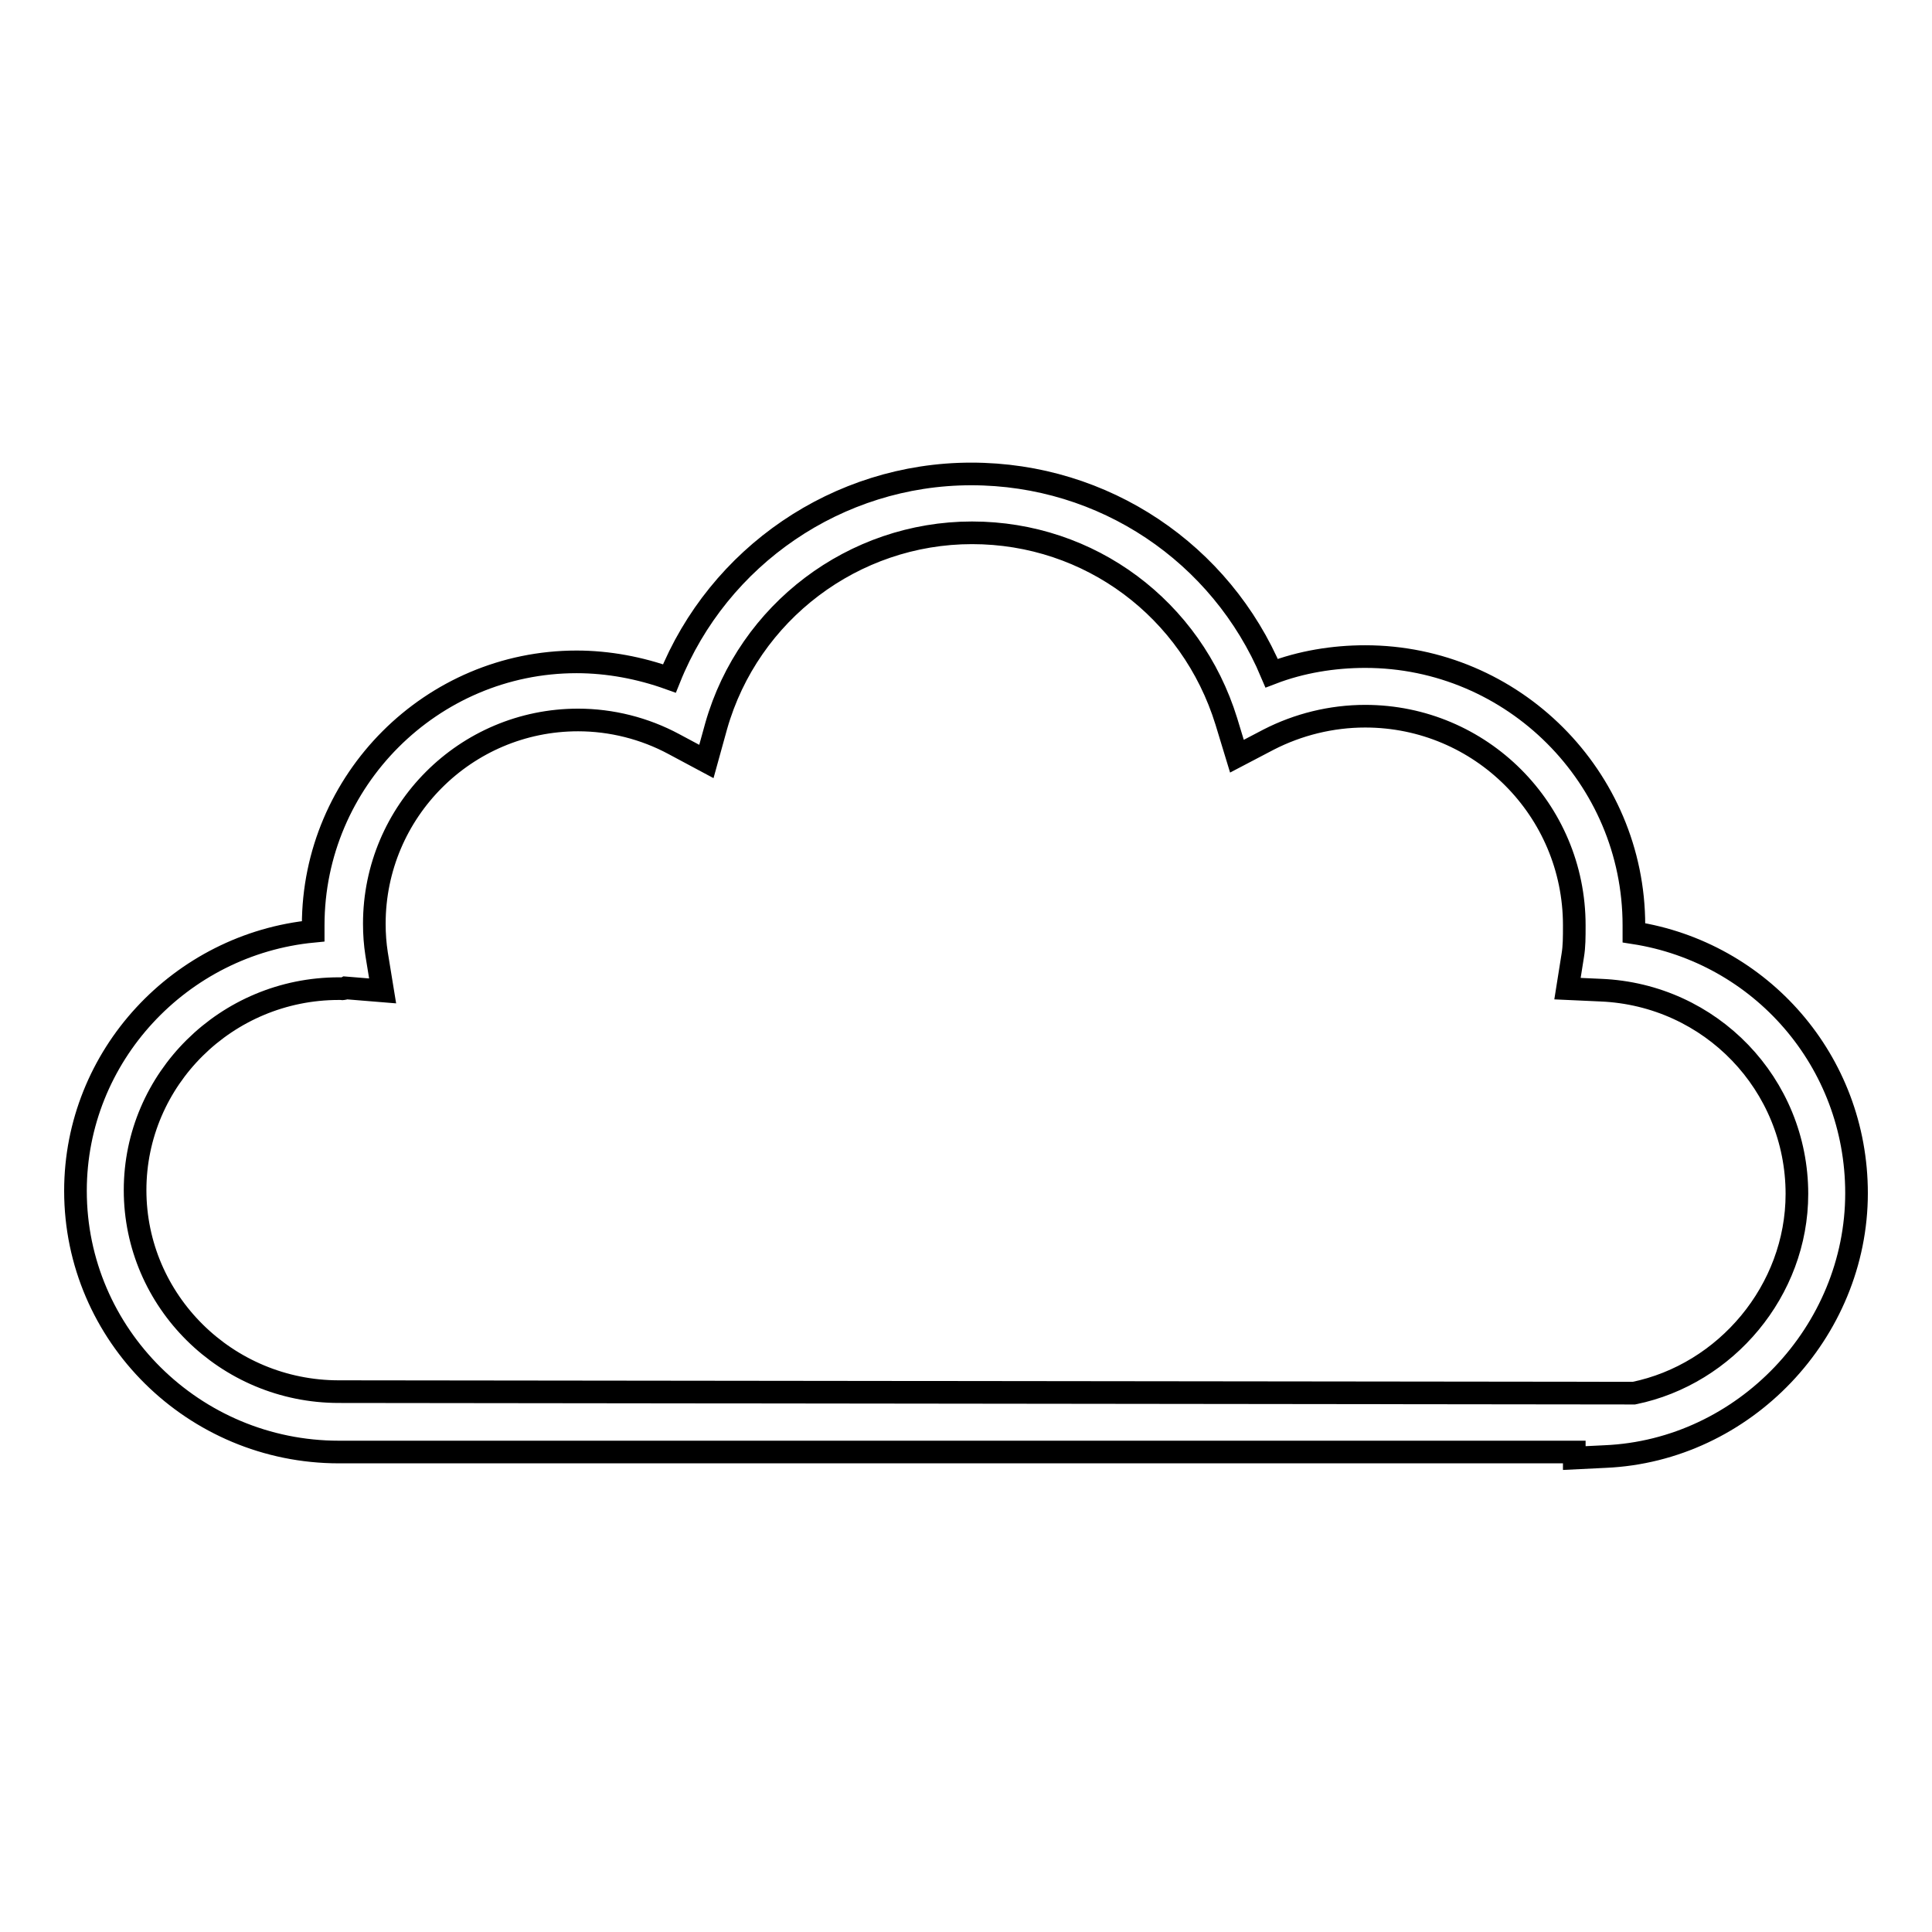
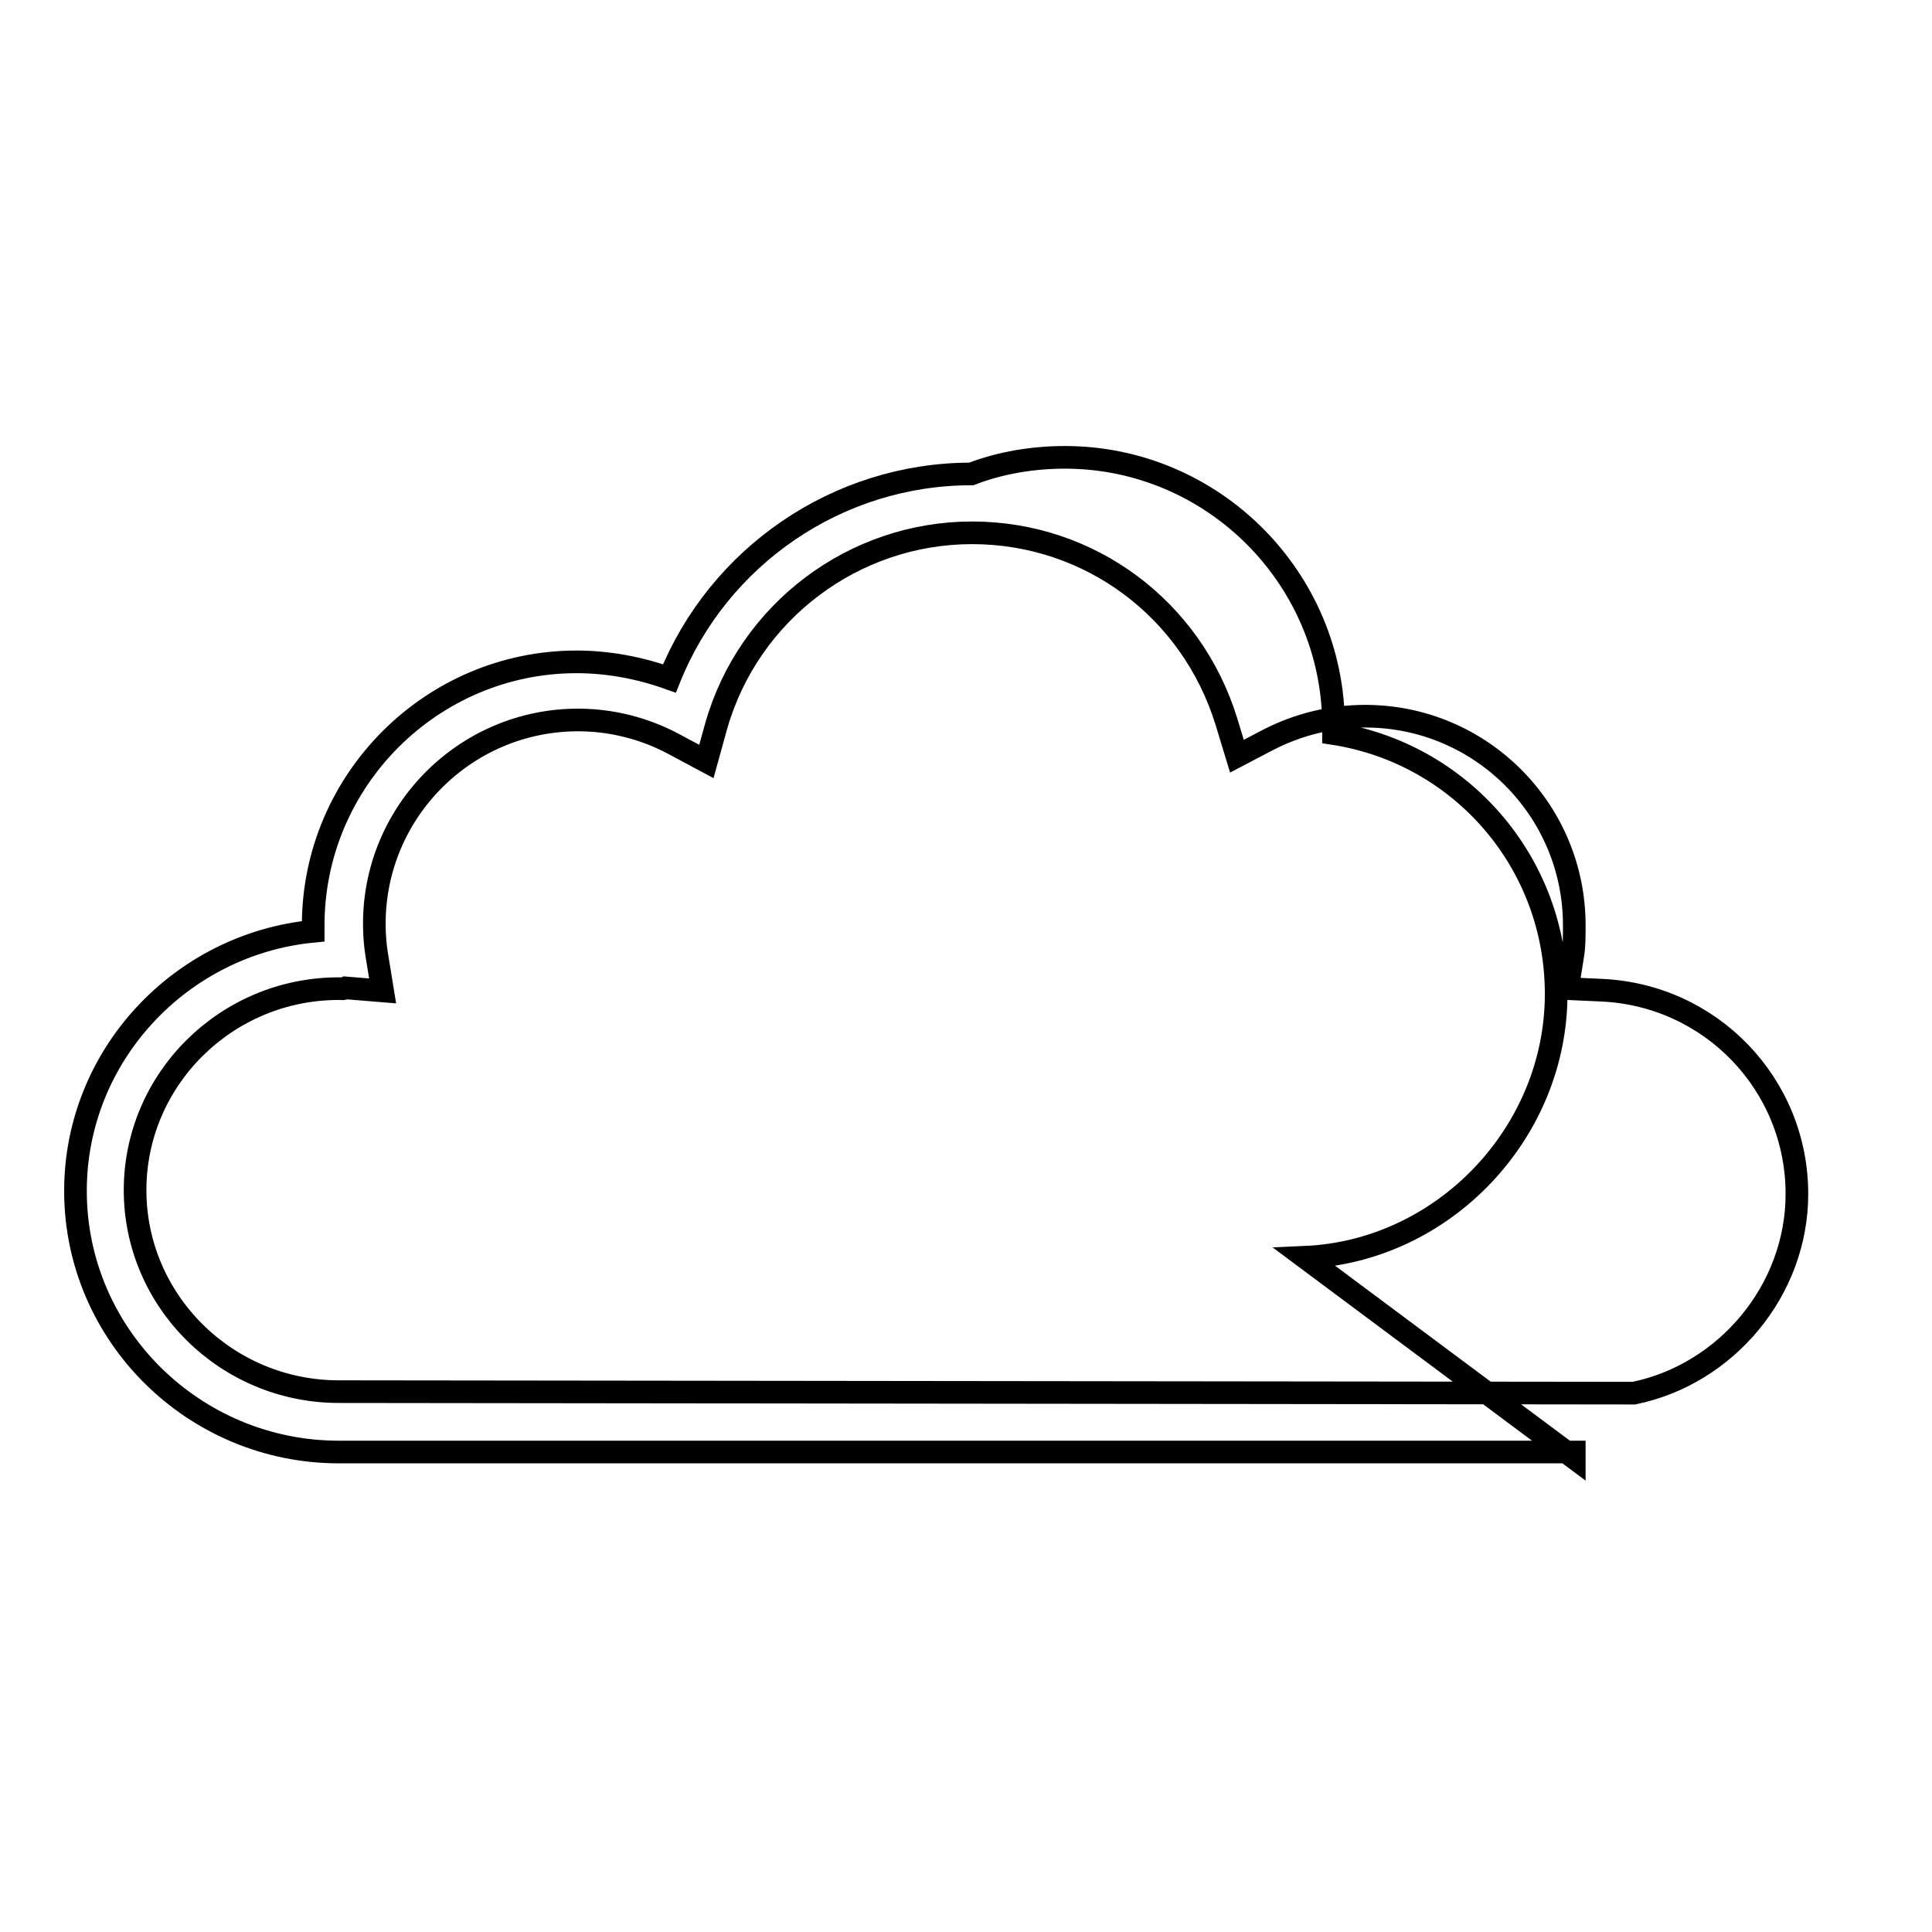
<svg xmlns="http://www.w3.org/2000/svg" version="1.1" x="0px" y="0px" viewBox="0 0 256 256" enable-background="new 0 0 256 256" xml:space="preserve">
  <g>
    <g>
-       <path stroke-width="3" fill-opacity="0" stroke="#000000" d="M208.6,193.2v-0.8H44.9c-19.2,0-34.9-15.5-34.9-34.6c0-17.9,13.9-32.7,31.5-34.4c0-0.3,0-0.5,0-0.8c0-19.2,15.7-34.9,34.9-34.9c4.2,0,8.4,0.8,12.3,2.2c6.5-16.2,22.3-27.1,40-27.1c17.6,0,33.1,10.5,39.8,26.4c3.9-1.5,8.2-2.2,12.4-2.2c19.6,0,35.6,16,35.6,35.6c0,0.3,0,0.7,0,1c16.8,2.6,29.5,17,29.5,34.5c0,18.4-14.9,34.1-33.3,34.9L208.6,193.2L208.6,193.2z M45.1,131c-0.1,0-0.1,0-0.2,0c-14.9,0-27,12-27,26.7c0,14.7,12.1,26.7,27,26.7l171.6,0.2c12.2-2.5,21.6-13.6,21.6-26.4c0-14.5-11.4-26.4-26-27l-4.4-0.2l0.7-4.4c0.2-1.2,0.2-2.4,0.2-4c0-15.3-12.4-27.7-27.7-27.7c-4.5,0-8.9,1.1-12.8,3.1l-4.2,2.2l-1.4-4.6c-4.6-14.9-18.1-25-33.7-25c-15.7,0-29.6,10.5-33.9,25.6l-1.3,4.7l-4.3-2.3c-3.9-2.1-8.3-3.2-12.7-3.2c-14.9,0-27,12.1-27,27c0,1.4,0.1,2.7,0.3,4l0.8,4.9l-4.9-0.4C45.4,131.1,45.3,131,45.1,131L45.1,131z" />
+       <path stroke-width="3" fill-opacity="0" stroke="#000000" d="M208.6,193.2v-0.8H44.9c-19.2,0-34.9-15.5-34.9-34.6c0-17.9,13.9-32.7,31.5-34.4c0-0.3,0-0.5,0-0.8c0-19.2,15.7-34.9,34.9-34.9c4.2,0,8.4,0.8,12.3,2.2c6.5-16.2,22.3-27.1,40-27.1c3.9-1.5,8.2-2.2,12.4-2.2c19.6,0,35.6,16,35.6,35.6c0,0.3,0,0.7,0,1c16.8,2.6,29.5,17,29.5,34.5c0,18.4-14.9,34.1-33.3,34.9L208.6,193.2L208.6,193.2z M45.1,131c-0.1,0-0.1,0-0.2,0c-14.9,0-27,12-27,26.7c0,14.7,12.1,26.7,27,26.7l171.6,0.2c12.2-2.5,21.6-13.6,21.6-26.4c0-14.5-11.4-26.4-26-27l-4.4-0.2l0.7-4.4c0.2-1.2,0.2-2.4,0.2-4c0-15.3-12.4-27.7-27.7-27.7c-4.5,0-8.9,1.1-12.8,3.1l-4.2,2.2l-1.4-4.6c-4.6-14.9-18.1-25-33.7-25c-15.7,0-29.6,10.5-33.9,25.6l-1.3,4.7l-4.3-2.3c-3.9-2.1-8.3-3.2-12.7-3.2c-14.9,0-27,12.1-27,27c0,1.4,0.1,2.7,0.3,4l0.8,4.9l-4.9-0.4C45.4,131.1,45.3,131,45.1,131L45.1,131z" />
    </g>
  </g>
</svg>